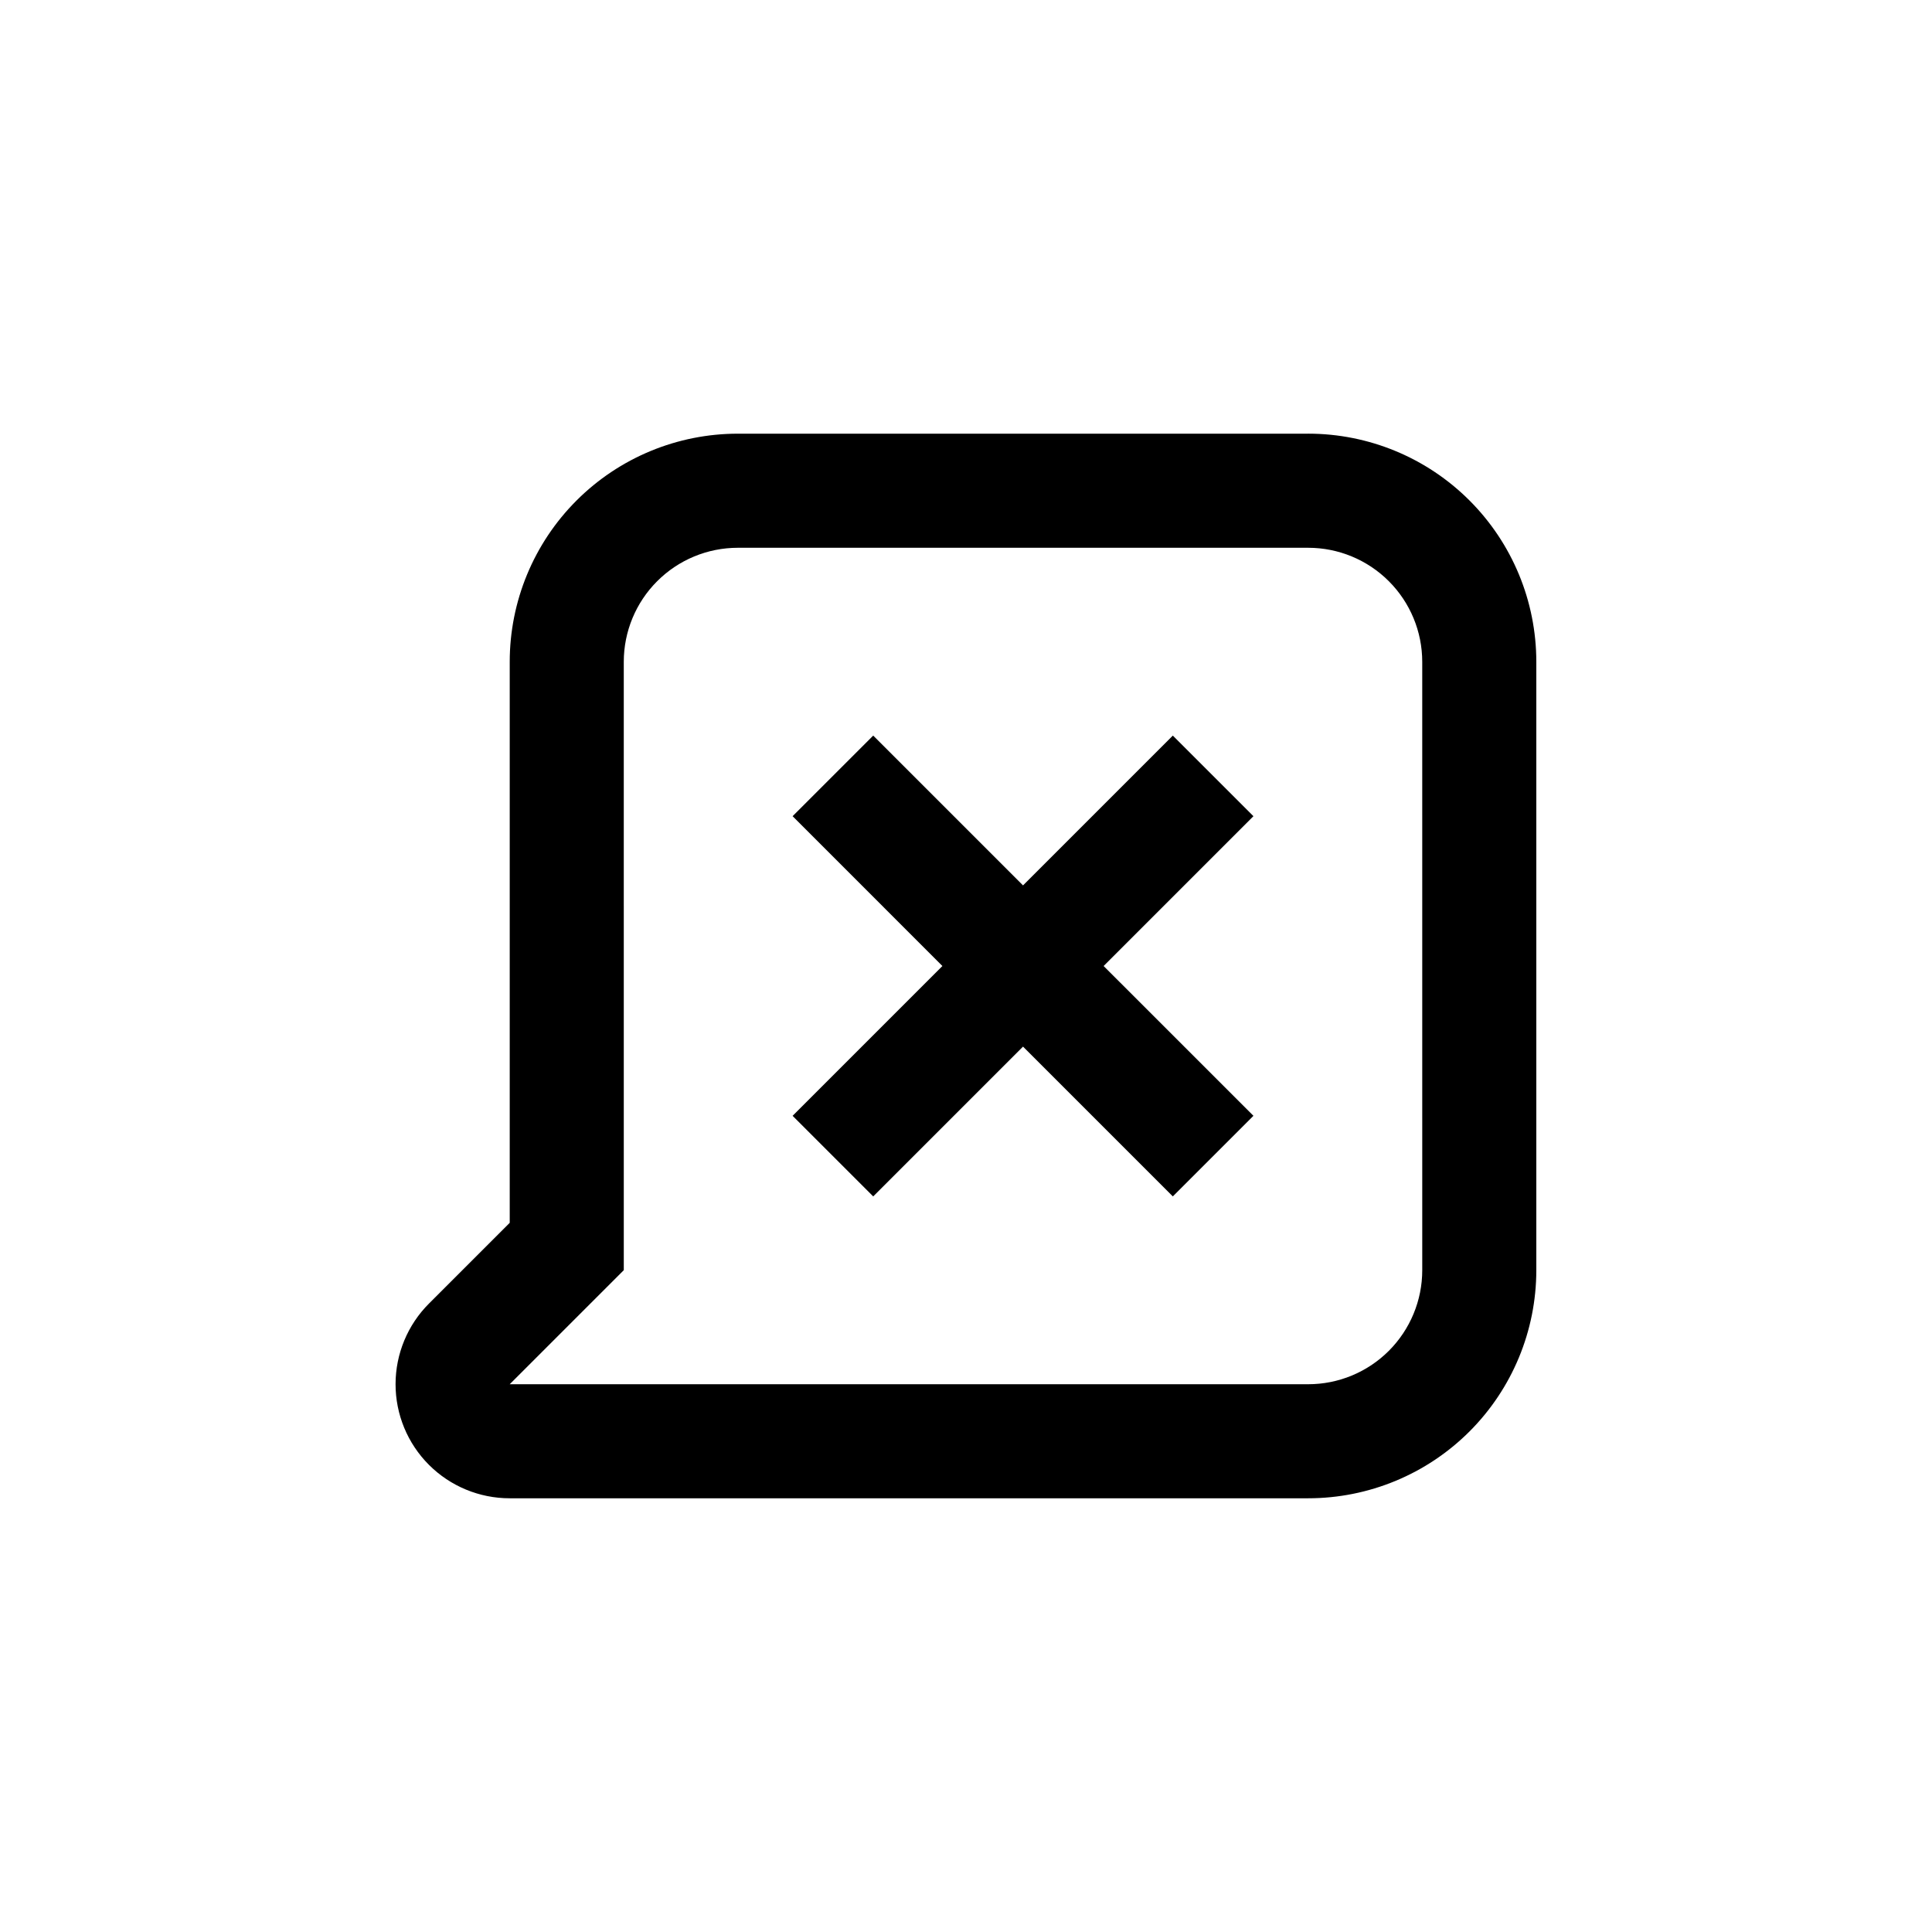
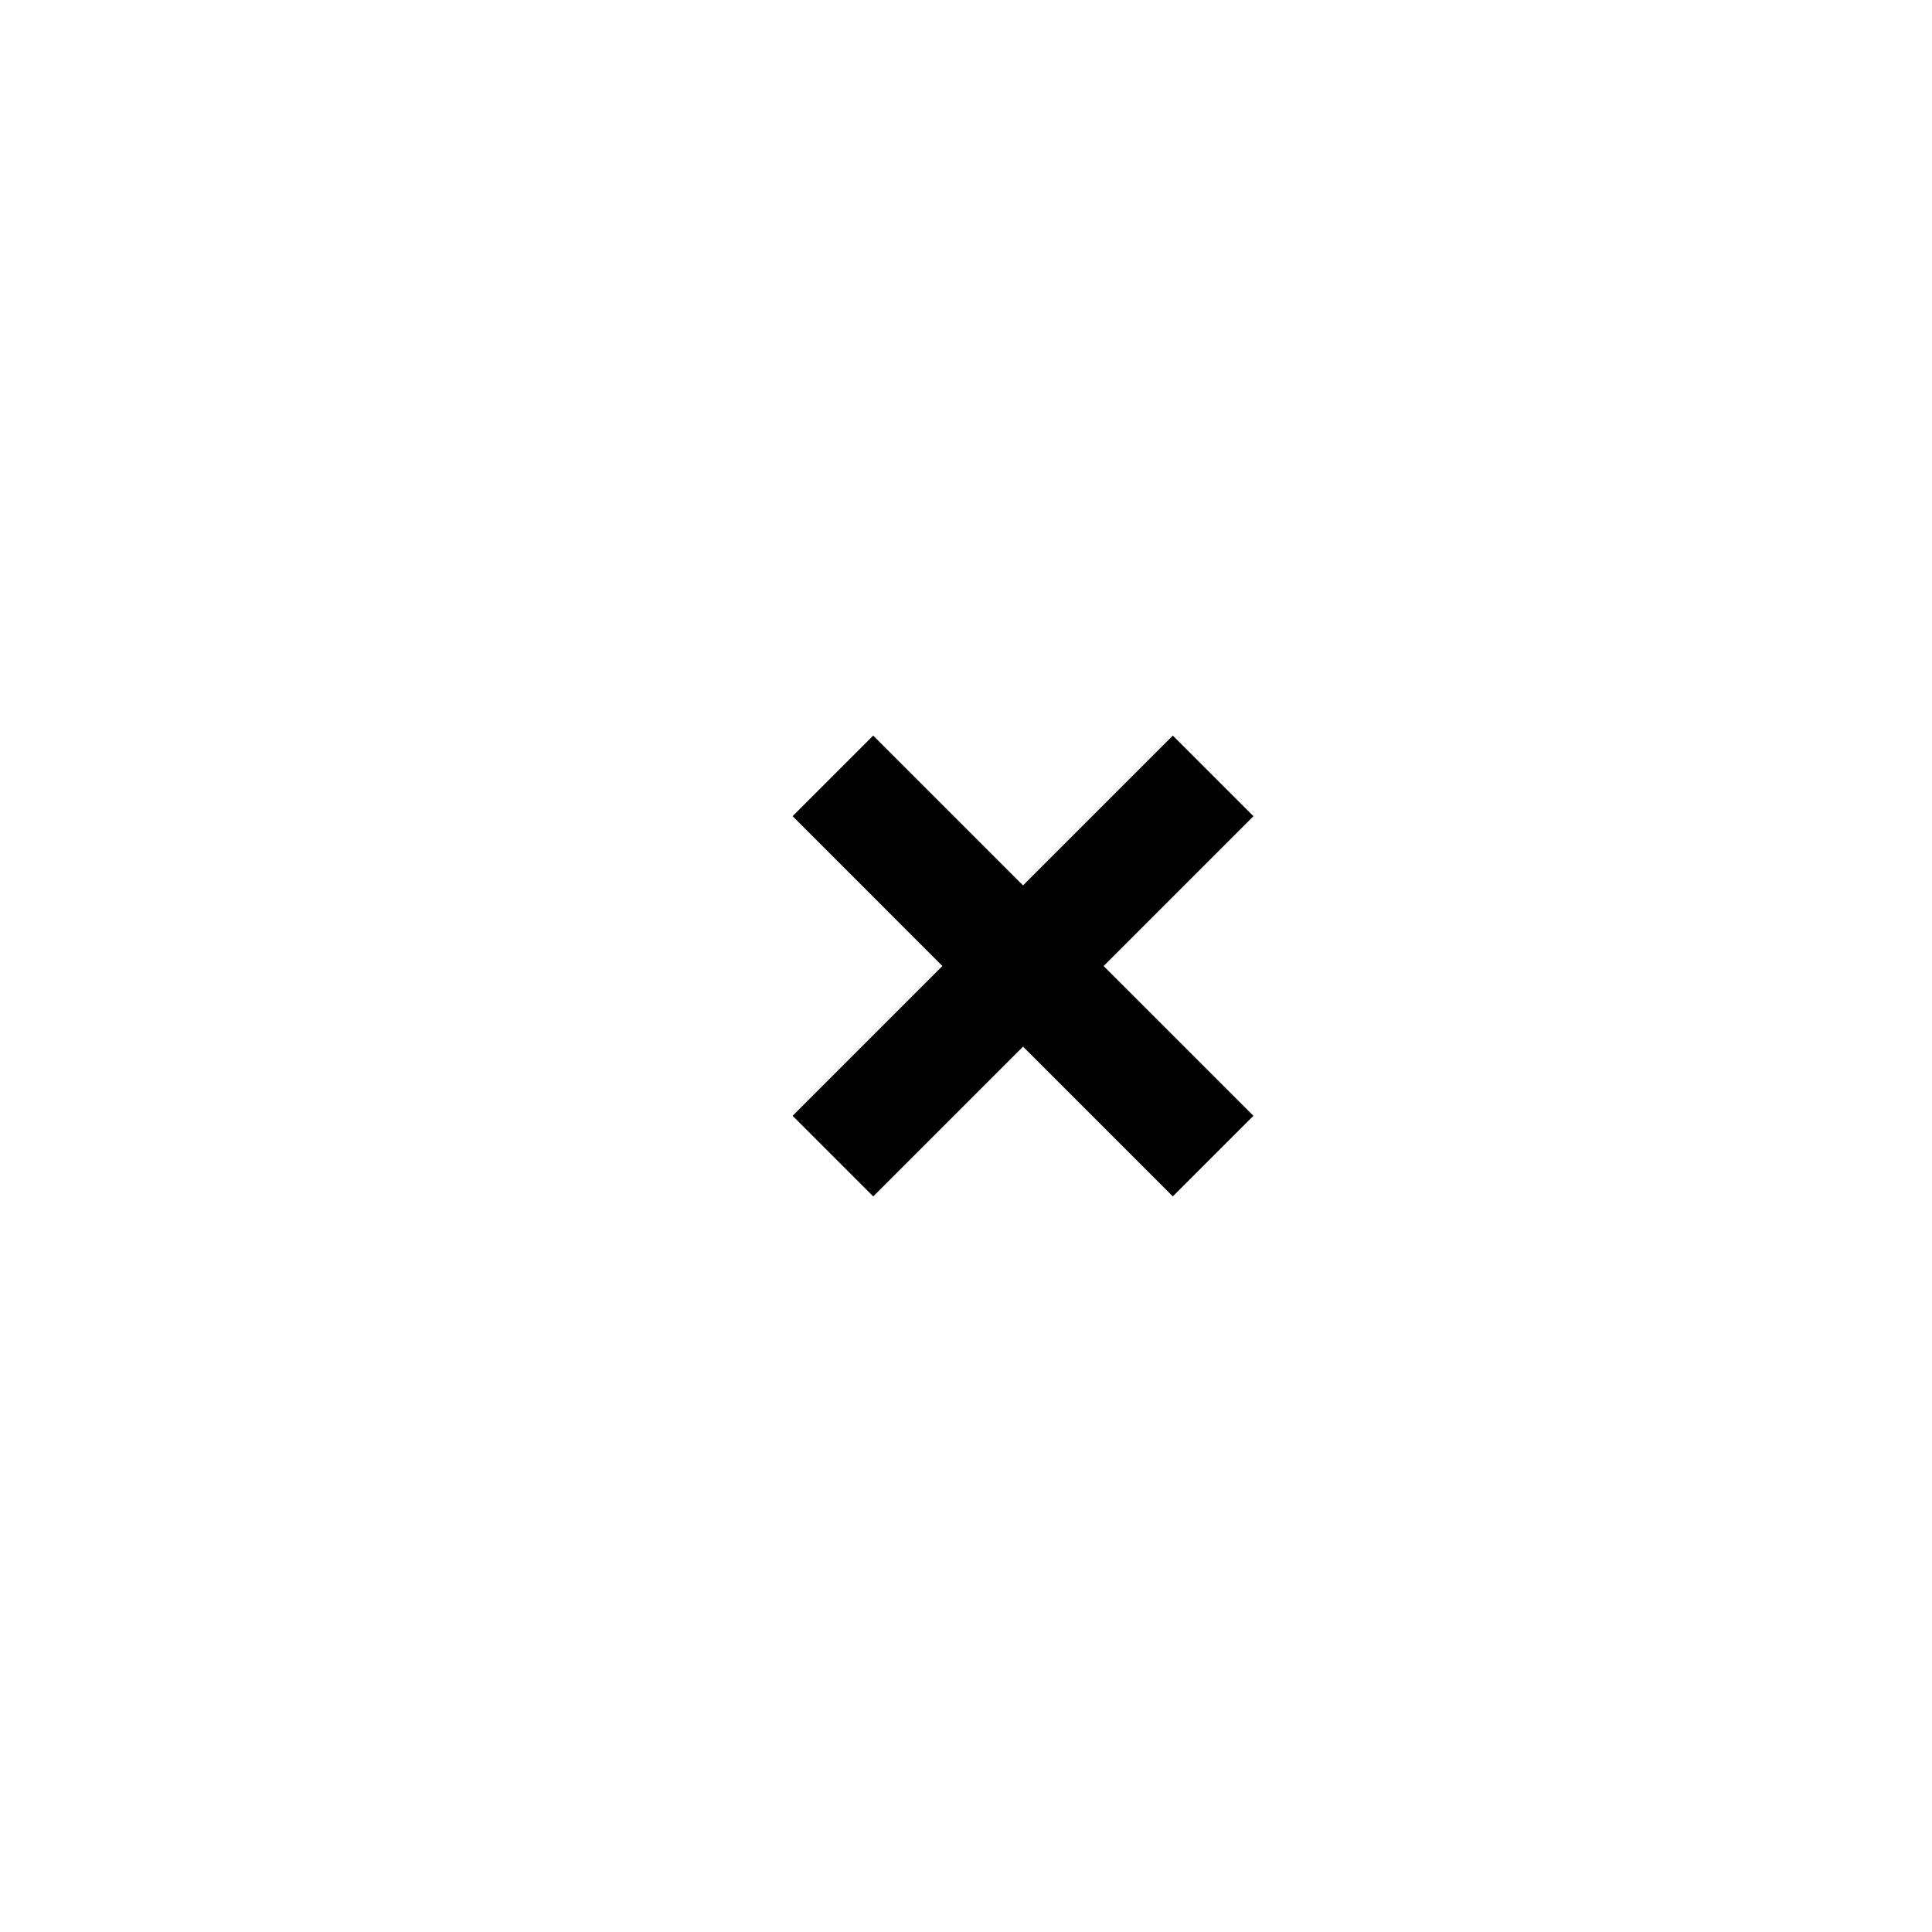
<svg xmlns="http://www.w3.org/2000/svg" fill="#000000" width="800px" height="800px" version="1.1" viewBox="144 144 512 512">
  <g>
-     <path d="m490.68 258.93h-151.14c-16.035 0-31.414 6.367-42.75 17.707-11.34 11.336-17.707 26.715-17.707 42.75v148.67l-21.363 21.363c-5.684 5.664-8.883 13.359-8.891 21.383-0.008 8.027 3.176 15.727 8.852 21.402 5.676 5.676 13.375 8.859 21.402 8.855h211.6c16.035 0 31.414-6.371 42.75-17.707 11.34-11.34 17.707-26.719 17.707-42.75v-161.22c0-16.035-6.367-31.414-17.707-42.75-11.336-11.34-26.715-17.707-42.75-17.707zm30.23 221.68c0 8.016-3.188 15.703-8.855 21.375-5.668 5.668-13.355 8.852-21.375 8.852h-211.6l30.23-30.23-0.004-161.21c0-8.02 3.184-15.707 8.855-21.375 5.668-5.672 13.355-8.855 21.375-8.855h151.14c8.02 0 15.707 3.184 21.375 8.855 5.668 5.668 8.855 13.355 8.855 21.375z" />
    <path d="m454.81 338.94-39.699 39.699-39.699-39.699-21.363 21.359 39.699 39.703-39.699 39.699 21.363 21.359 39.699-39.699 39.699 39.699 21.363-21.359-39.703-39.699 39.703-39.703z" />
  </g>
</svg>